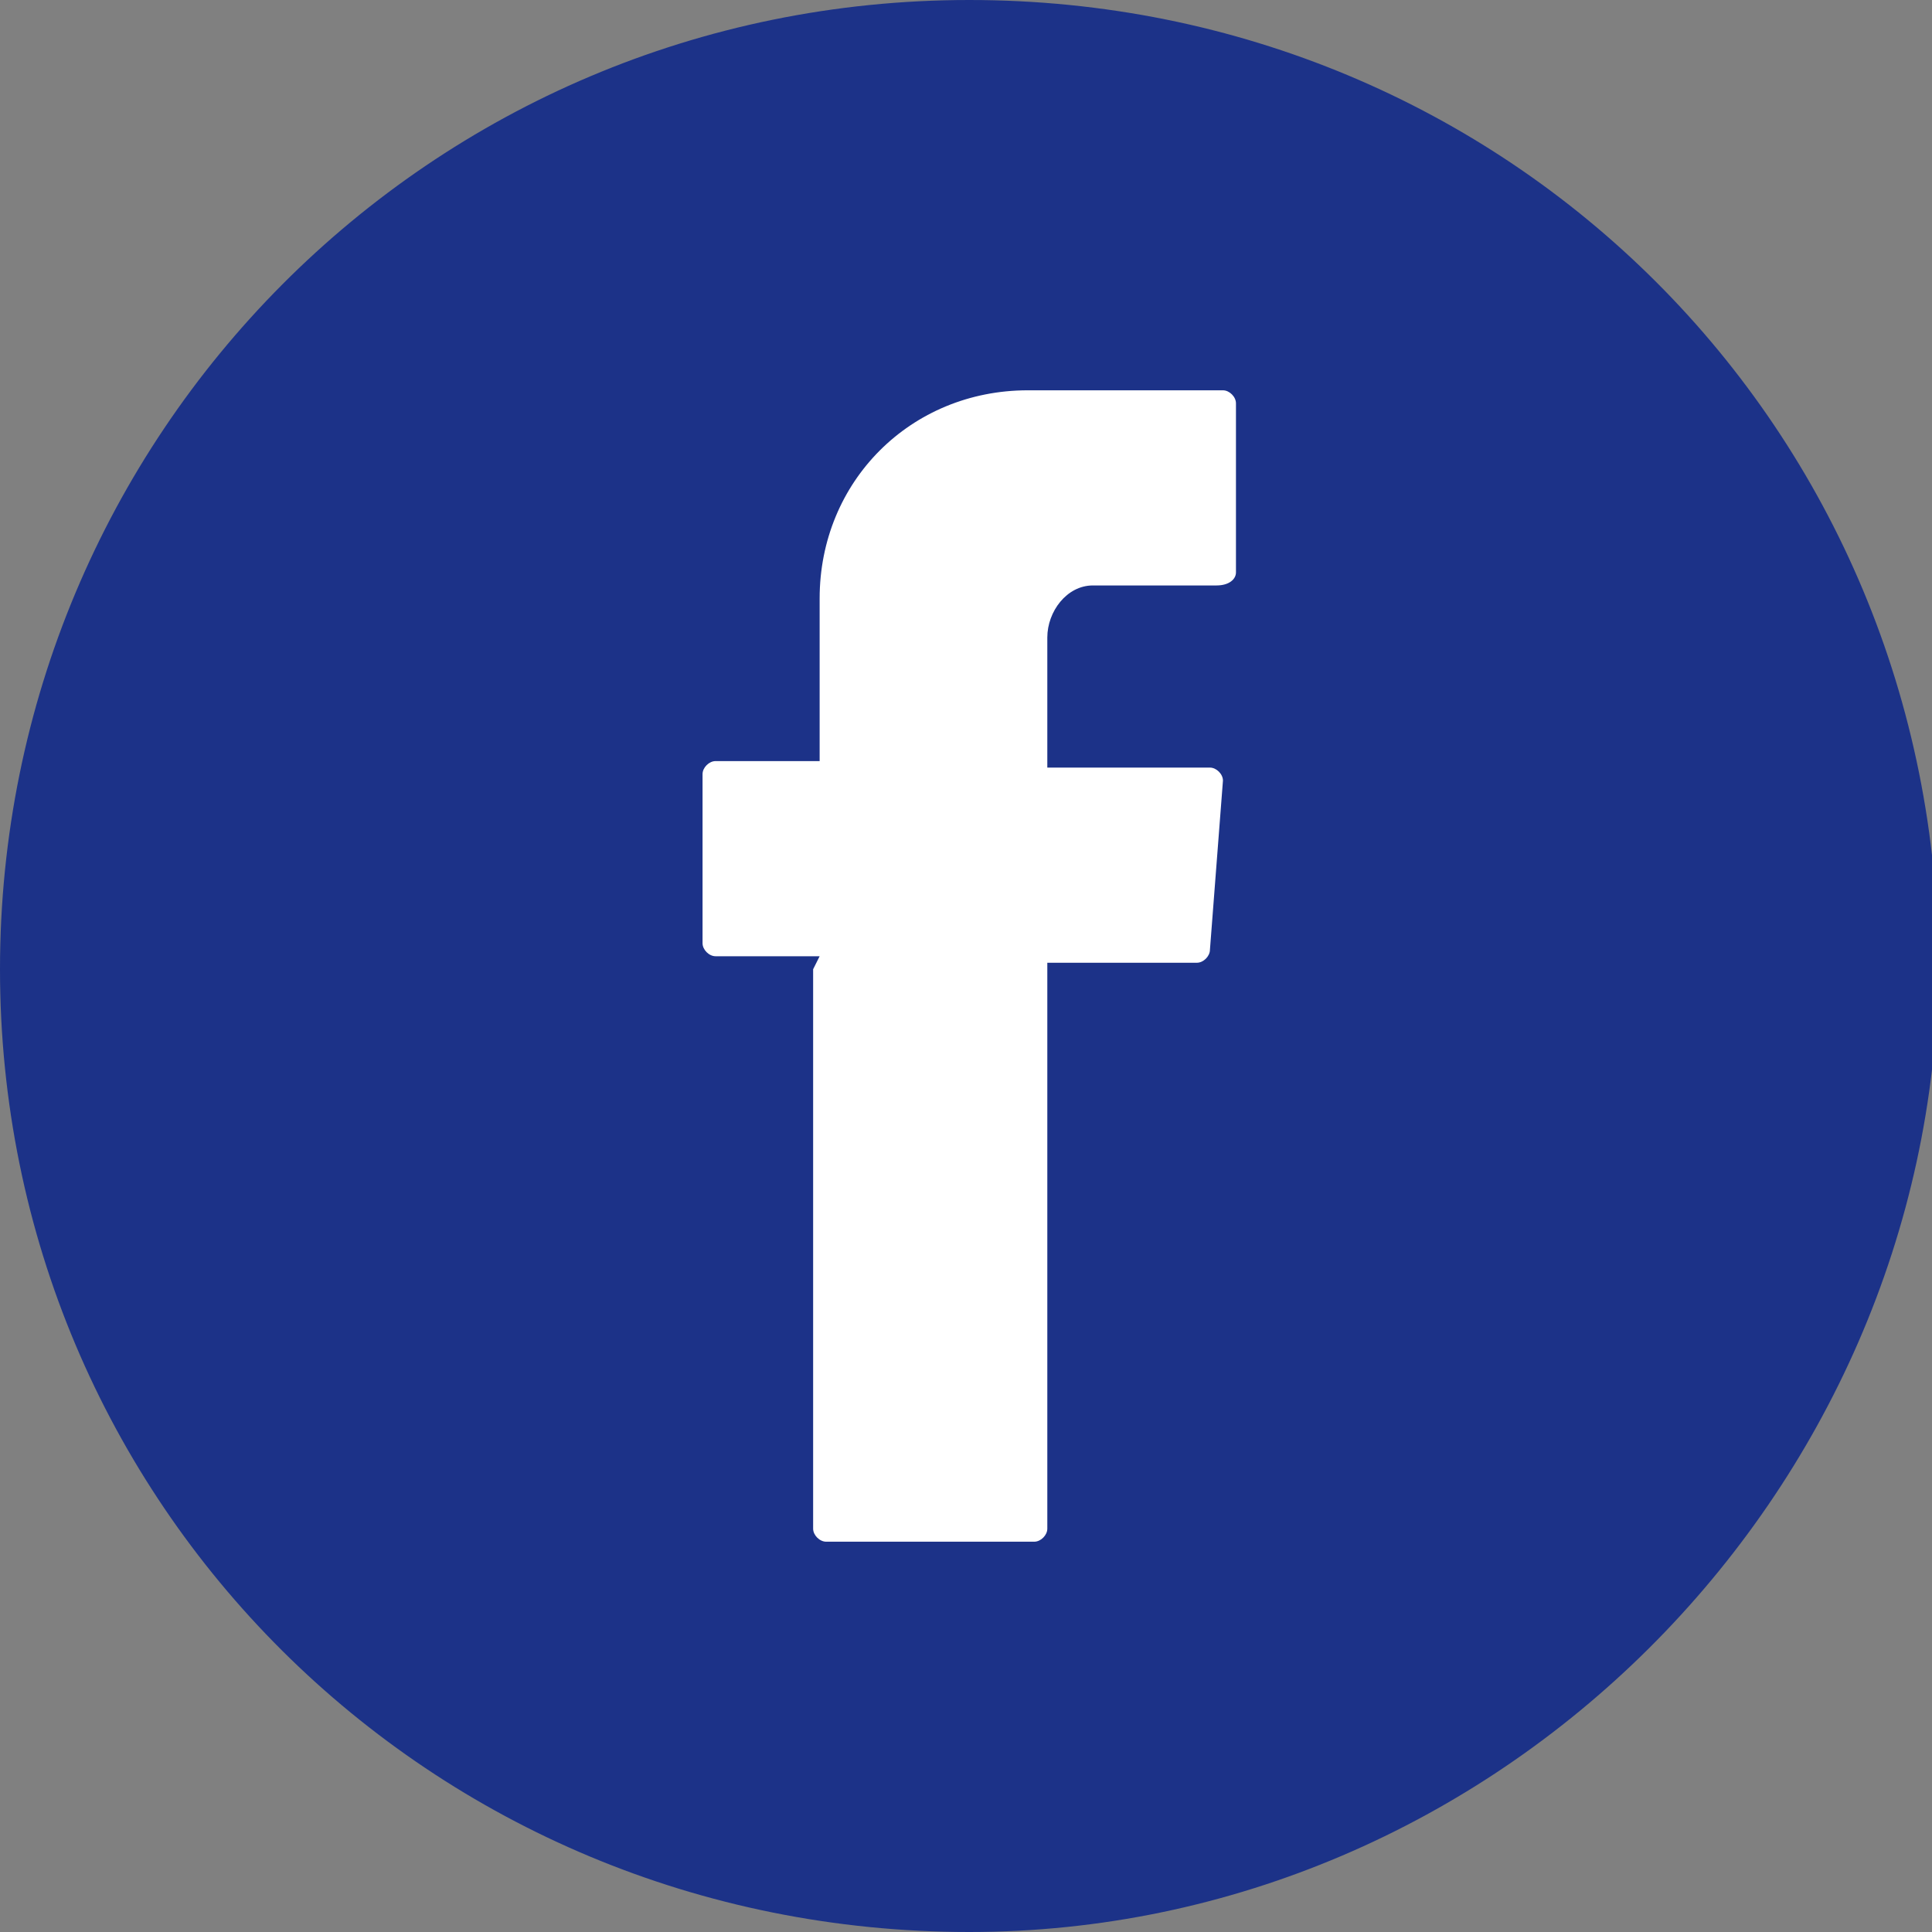
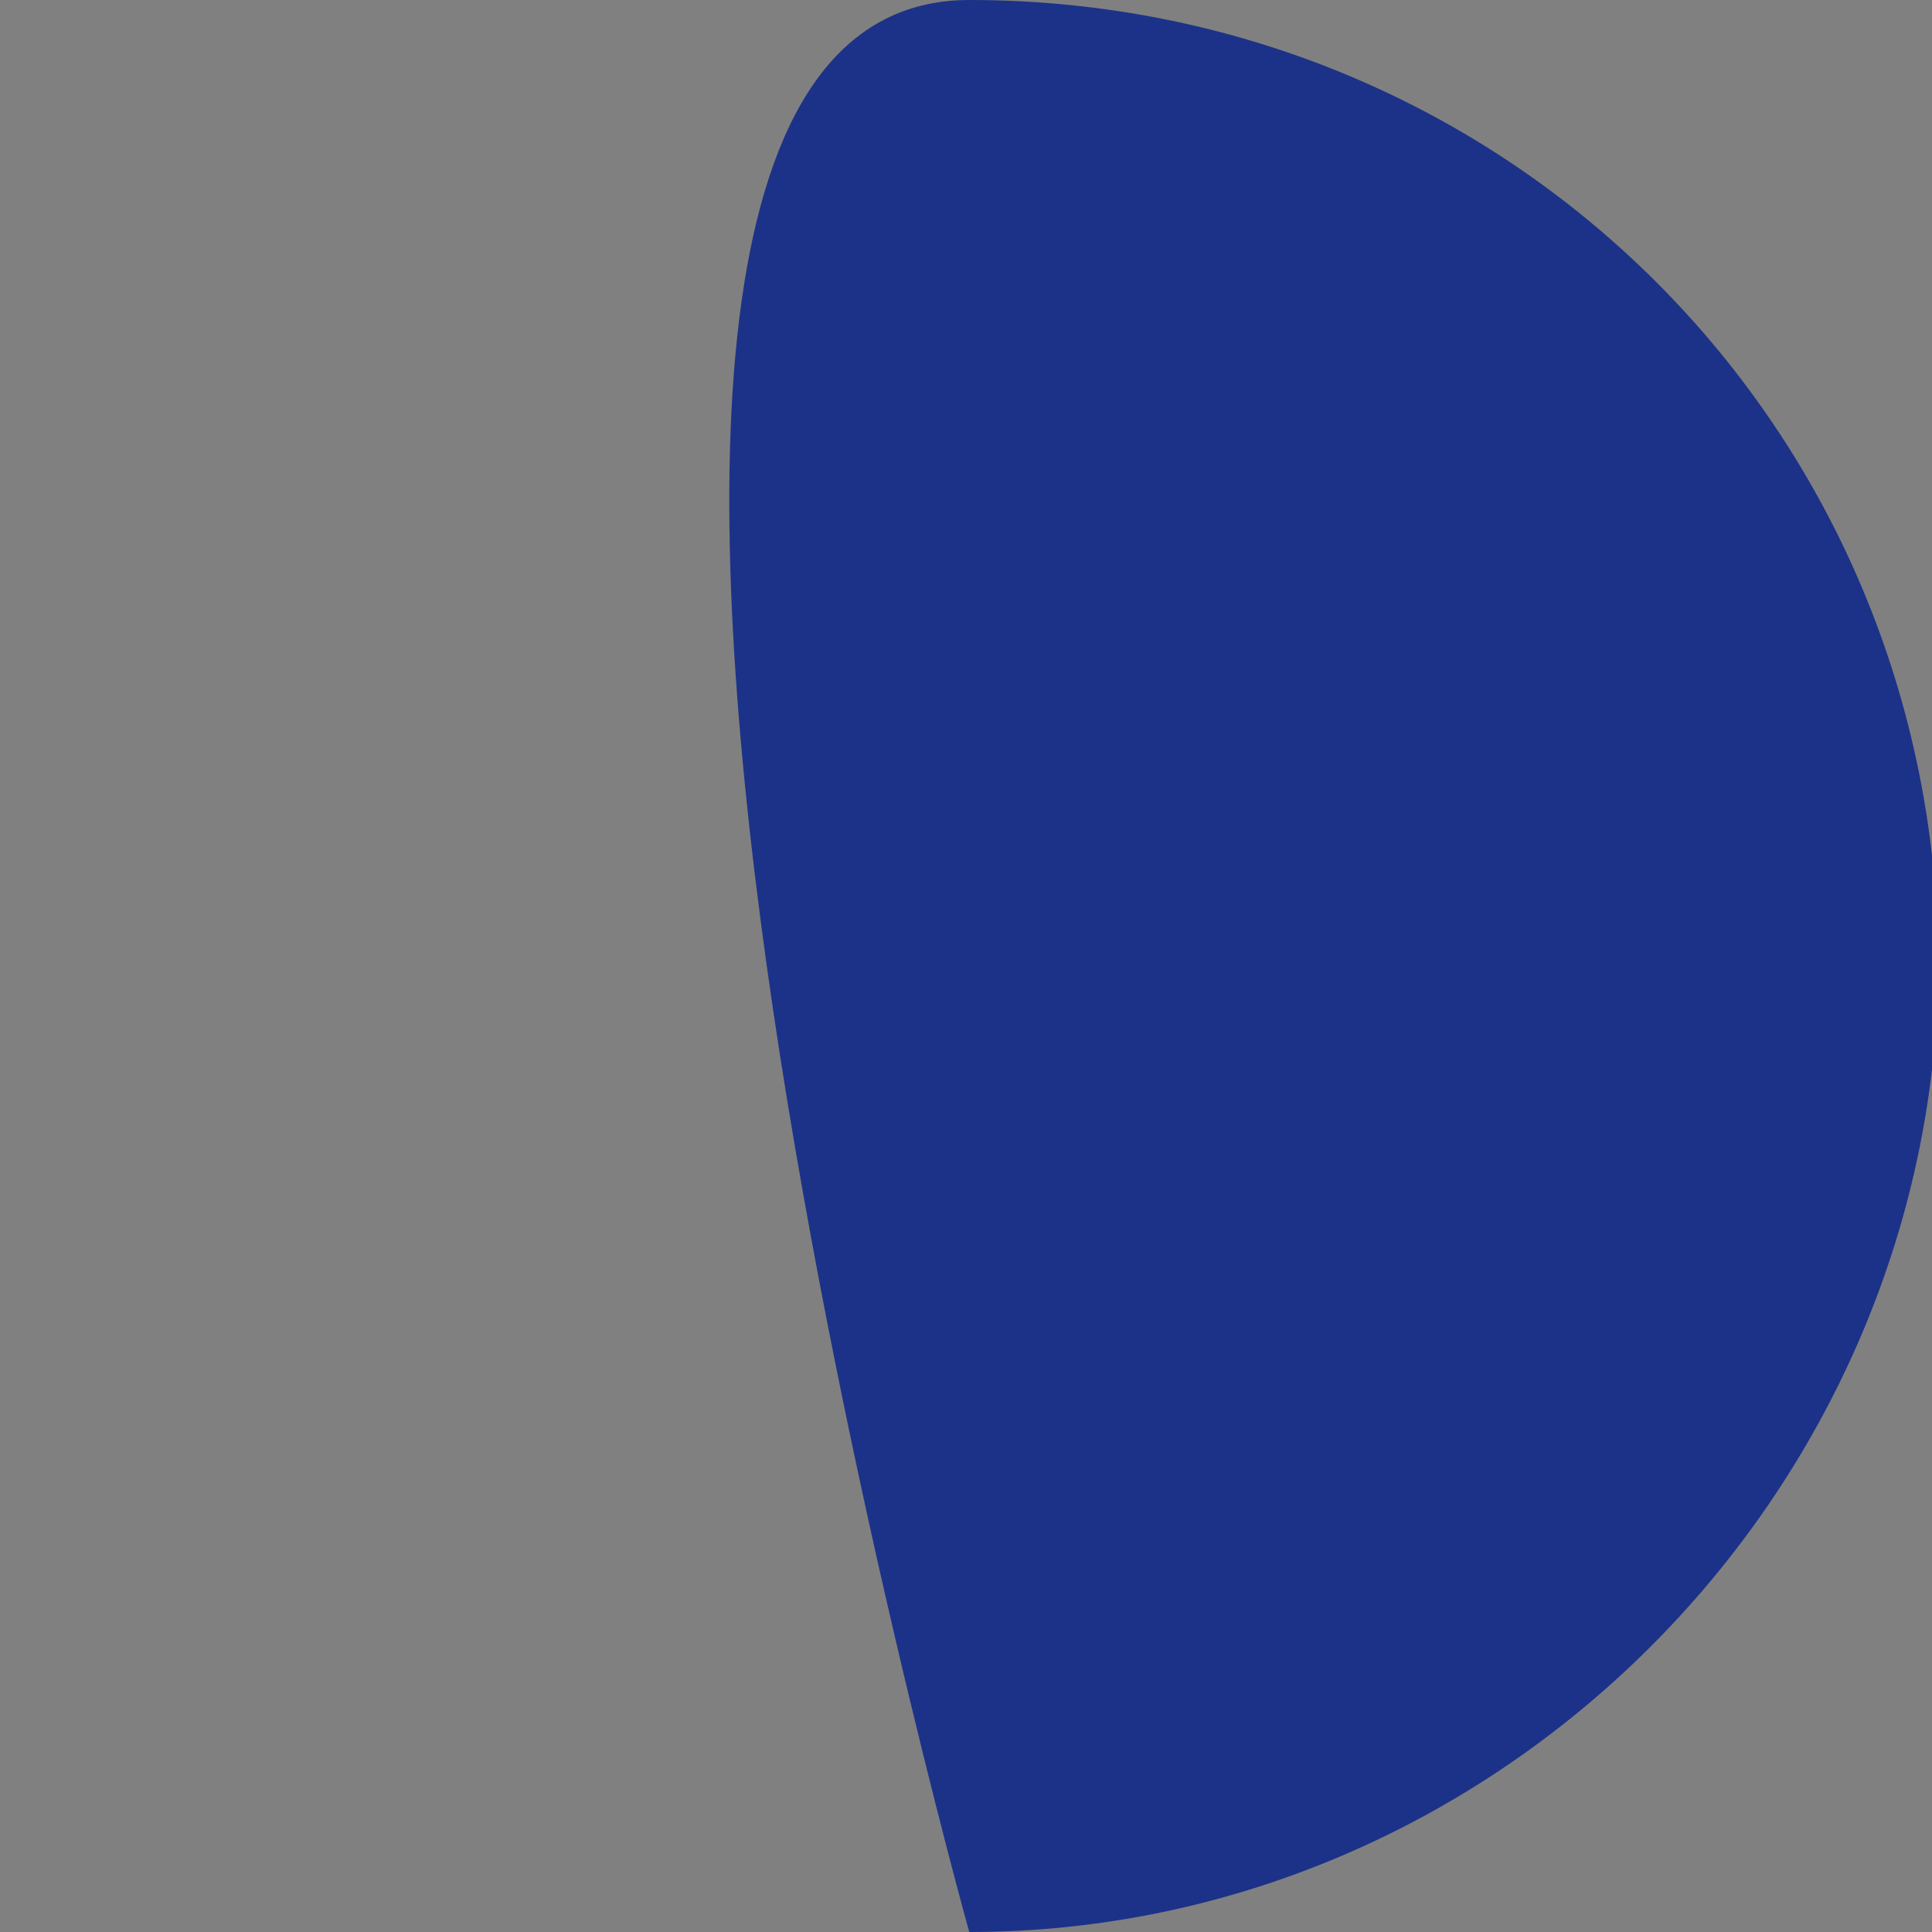
<svg xmlns="http://www.w3.org/2000/svg" version="1.1" id="Layer_1" x="0px" y="0px" viewBox="0 0 29.7 29.7" style="enable-background:new 0 0 29.7 29.7;" xml:space="preserve">
  <rect x="0" y="0" width="29.7" height="29.7" fill="#808080" stroke="none" />
  <style type="text/css">
	.st0{fill:#1C3288;}
	.st1{fill-rule:evenodd;clip-rule:evenodd;fill:#FFFFFF;}
</style>
  <g id="Capa_2">
    <g id="Layer_1_00000057850451255927533280000001198081998103046051_">
-       <path class="st0" d="M14.9,29.7C6.6,29.7,0,23.1,0,14.9S6.6,0,14.9,0s14.9,6.6,14.9,14.9C29.7,23,23,29.7,14.9,29.7z" />
-       <path class="st1" d="M12.5,14.9v8.6c0,0.1,0.1,0.2,0.2,0.2c0,0,0,0,0,0h3.2c0.1,0,0.2-0.1,0.2-0.2c0,0,0,0,0,0v-8.7h2.3    c0.1,0,0.2-0.1,0.2-0.2l0.2-2.6c0-0.1-0.1-0.2-0.2-0.2c0,0,0,0,0,0h-2.5V9.8c0-0.4,0.3-0.8,0.7-0.8c0,0,0.1,0,0.1,0h1.8    C18.9,9,19,8.9,19,8.8V6.2C19,6.1,18.9,6,18.8,6h-3c-1.8,0-3.2,1.4-3.2,3.2l0,0v2.5h-1.6c-0.1,0-0.2,0.1-0.2,0.2c0,0,0,0,0,0v2.6    c0,0.1,0.1,0.2,0.2,0.2c0,0,0,0,0,0h1.6L12.5,14.9z" />
+       <path class="st0" d="M14.9,29.7S6.6,0,14.9,0s14.9,6.6,14.9,14.9C29.7,23,23,29.7,14.9,29.7z" />
    </g>
  </g>
</svg>